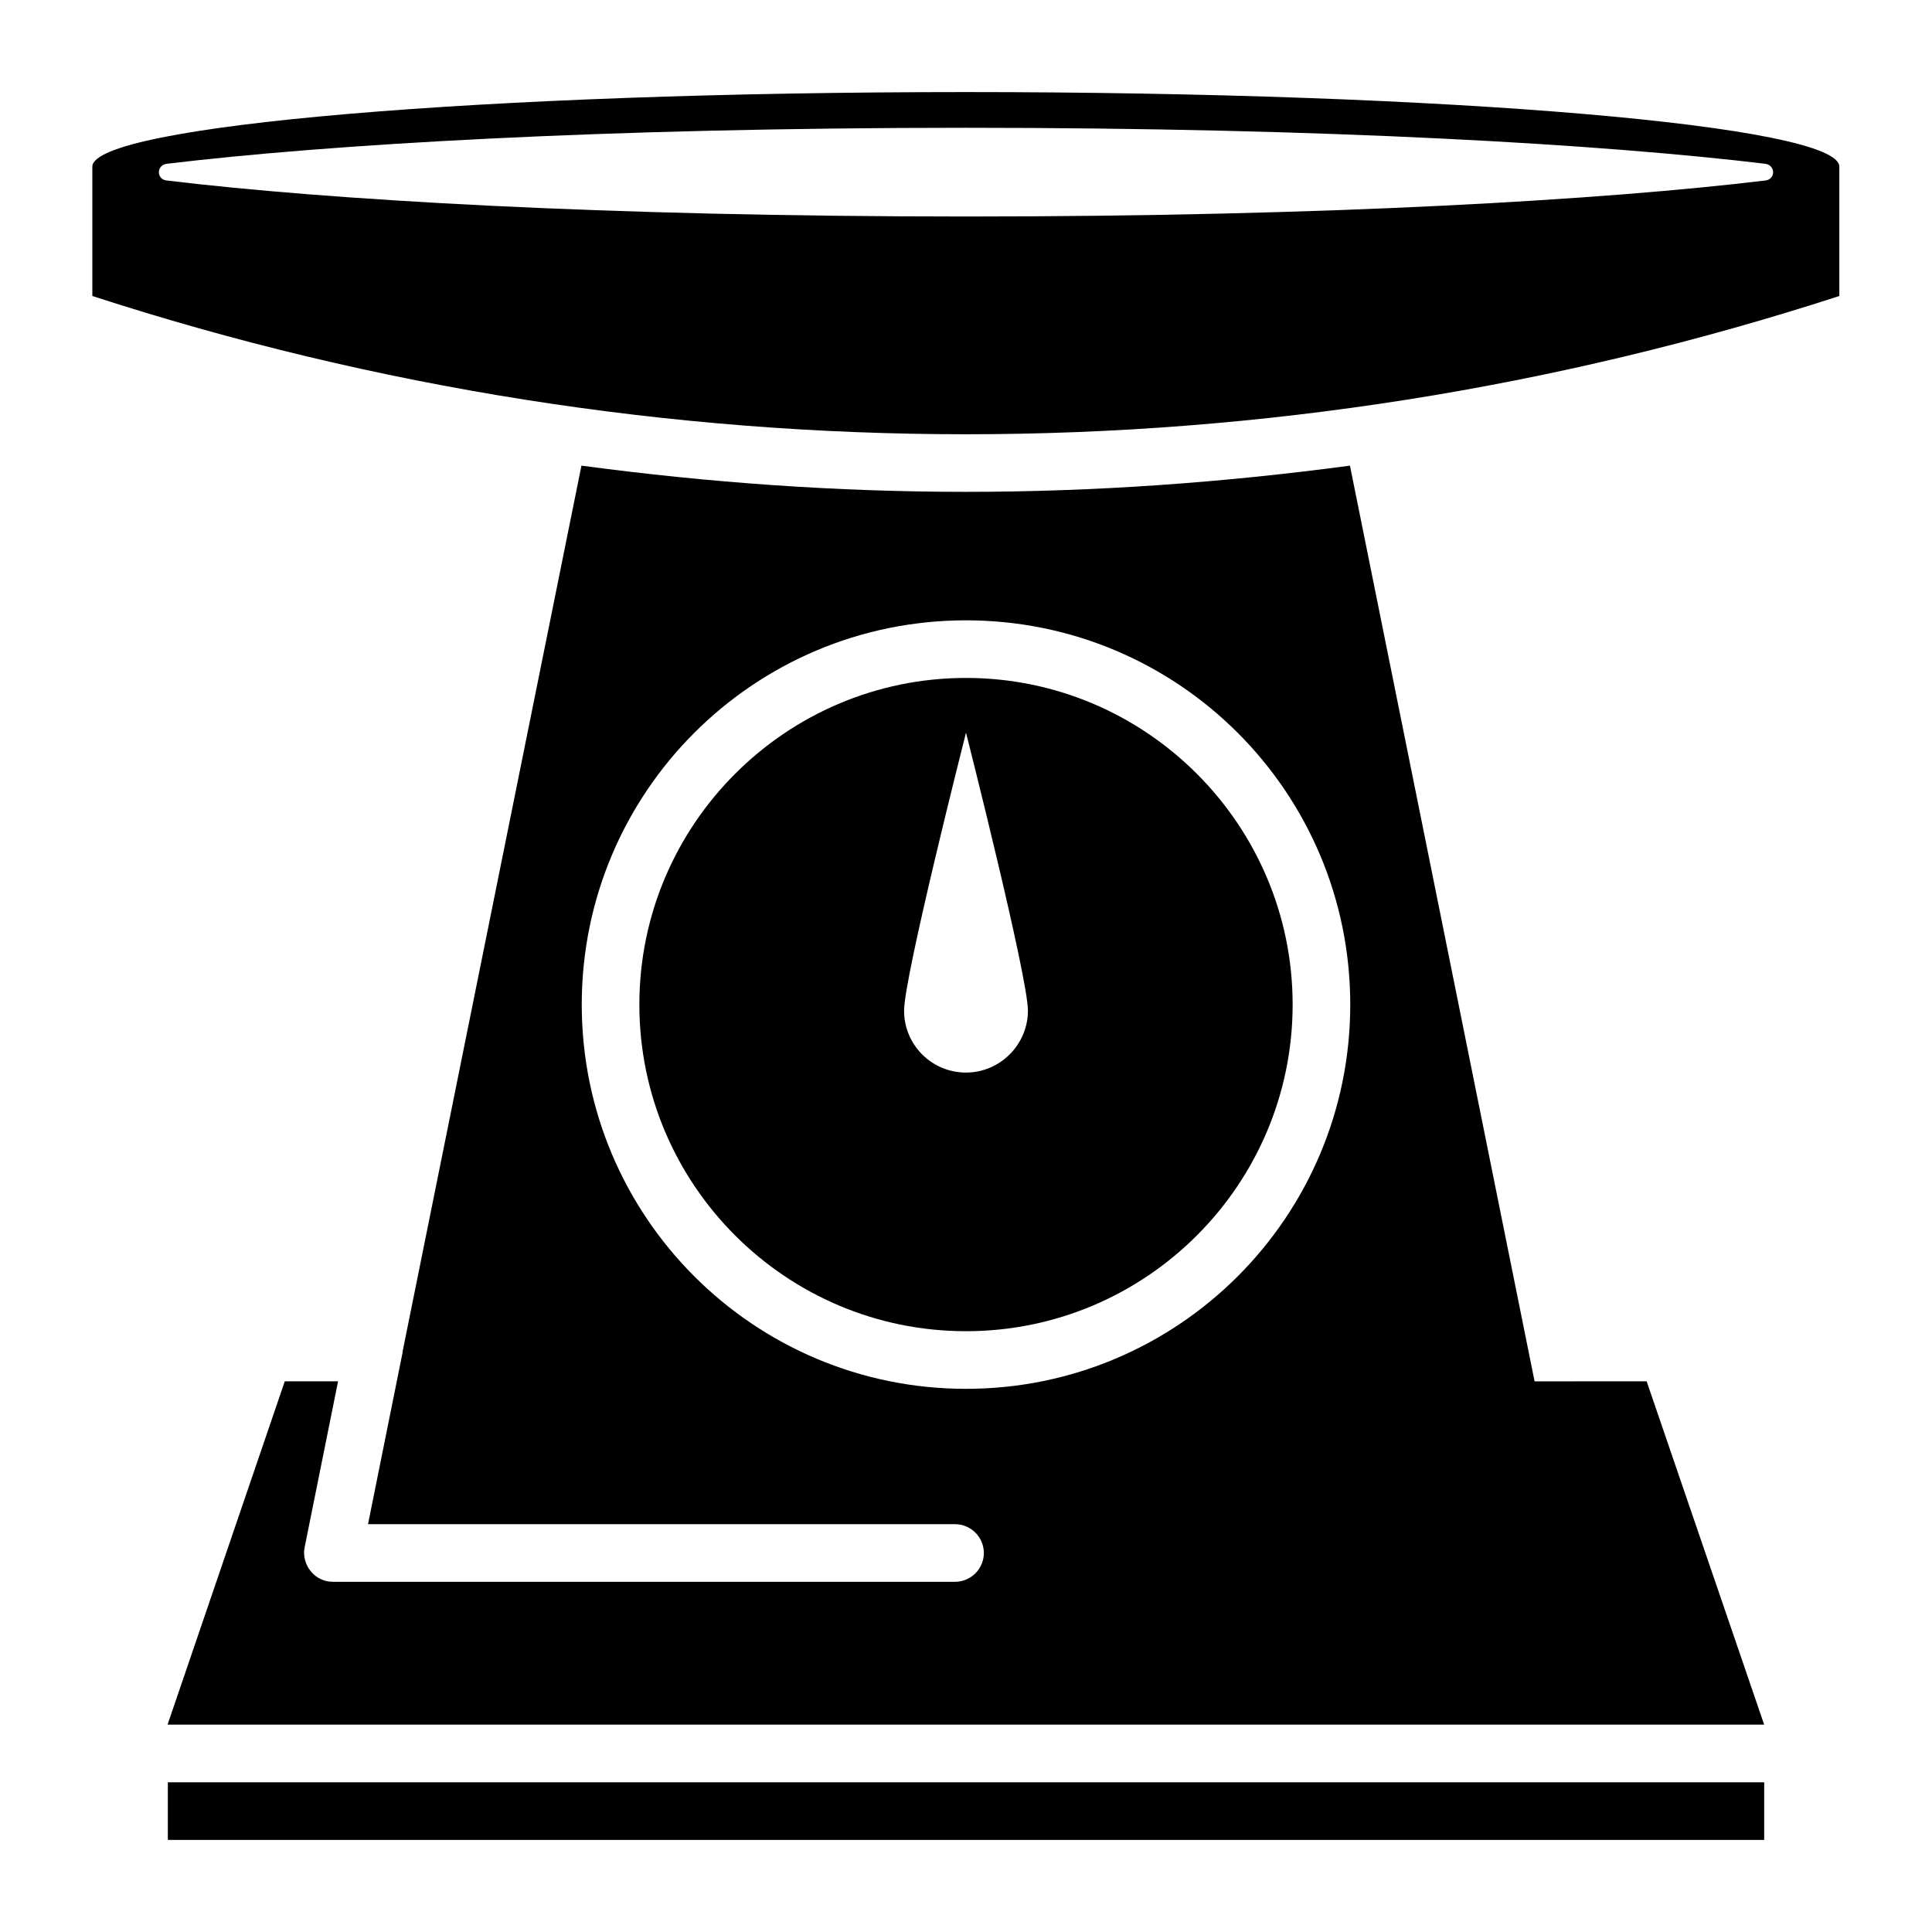
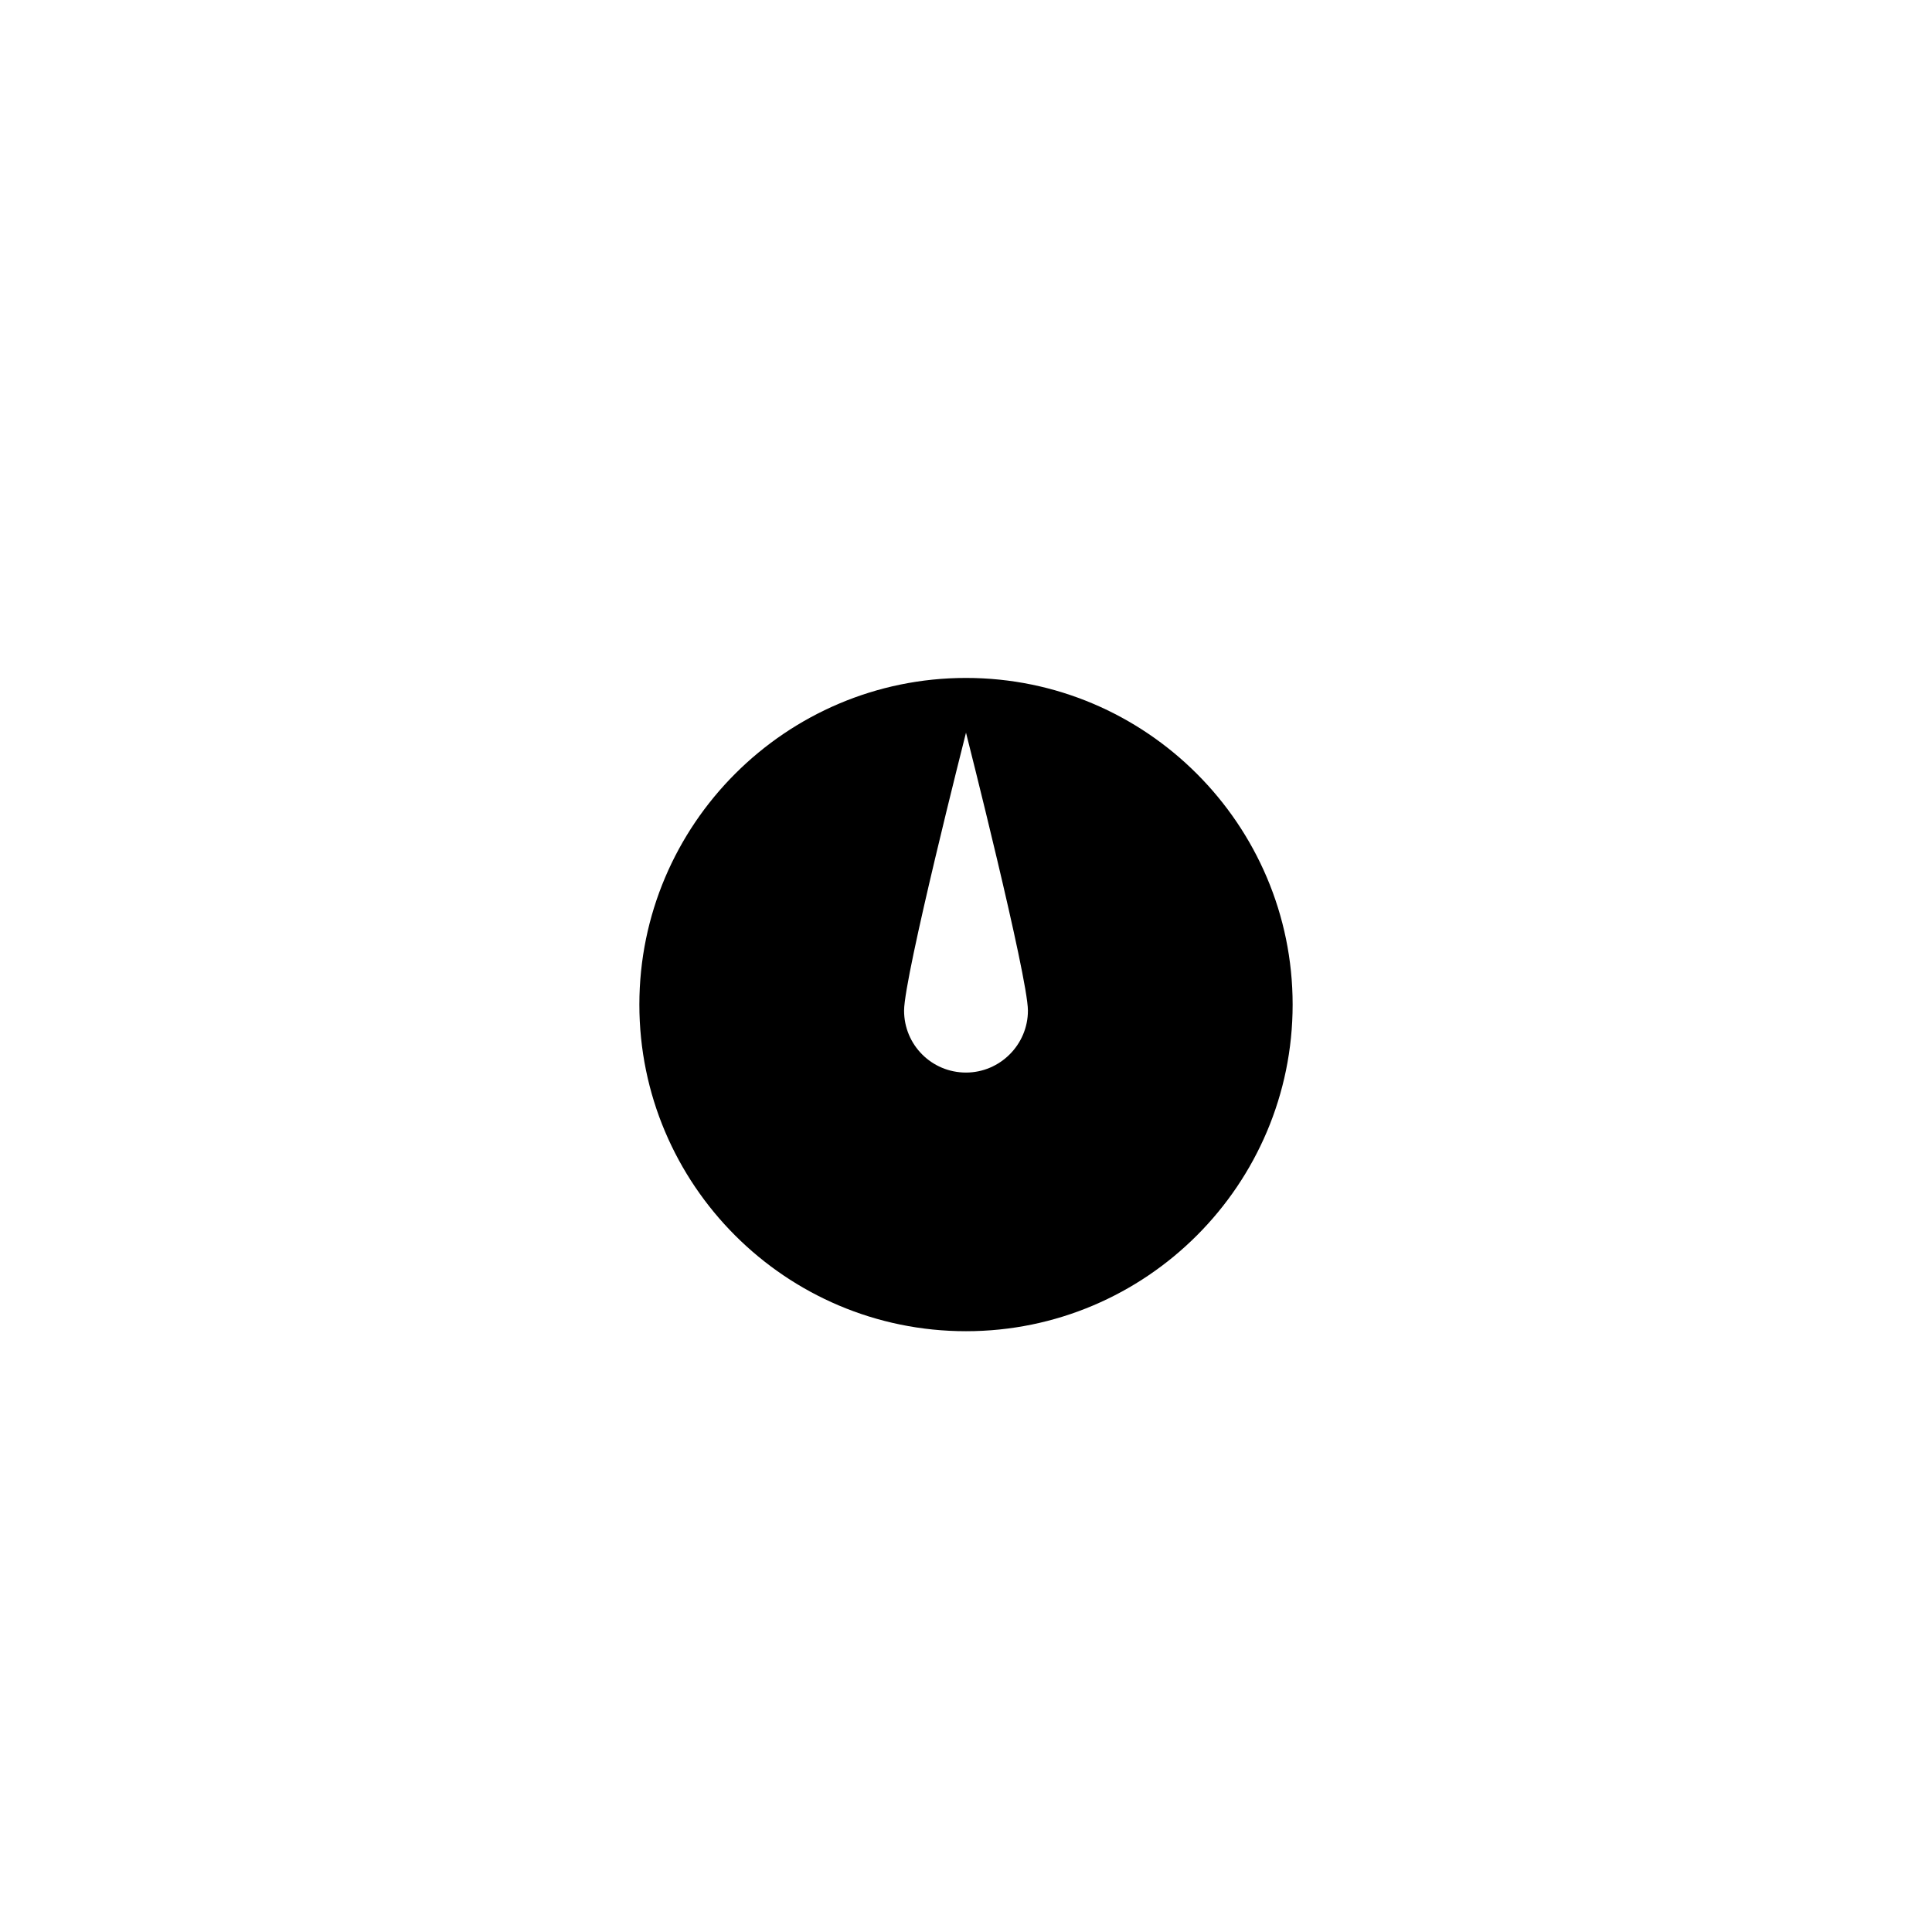
<svg xmlns="http://www.w3.org/2000/svg" fill="#000000" width="800px" height="800px" version="1.1" viewBox="144 144 512 512">
  <g>
-     <path d="m399.92 168.4c-127.79 0-231.45 8.855-231.45 19.77v34.273c150.46 48.855 312.52 48.855 462.97 0v-34.273c0.078-10.914-103.66-19.77-231.52-19.77zm211.91 23.434c-42.441 5.117-115.72 9.543-211.83 9.543s-169.39-4.426-211.83-9.543c-2.75-0.305-2.75-4.047 0-4.426 42.445-5.113 115.73-9.543 211.83-9.543s169.39 4.426 211.83 9.543c2.746 0.383 2.746 4.121 0 4.426z" />
-     <path d="m188.48 616.33h423.05v15.266h-423.05z" />
    <path d="m400 323.66c-47.711 0-86.562 38.855-86.562 86.562-0.004 47.711 38.777 86.562 86.562 86.562s86.562-38.855 86.562-86.562c0-47.707-38.855-86.562-86.562-86.562zm0 104.58c-9.082 0-16.41-7.328-16.41-16.41-0.004-9.086 16.41-73.664 16.41-73.664s16.41 64.656 16.41 73.664c0 9.008-7.402 16.41-16.41 16.41z" />
-     <path d="m550.68 510.07-48.93-242.67c-33.664 4.504-67.633 6.945-101.83 6.945s-68.168-2.441-101.83-6.945l-47.402 234.8v0.23l-9.16 45.496h155.57c4.199 0 7.633 3.434 7.633 7.633 0 4.199-3.434 7.633-7.633 7.633h-164.88c-2.289 0-4.426-0.992-5.879-2.824-1.449-1.754-2.062-4.121-1.602-6.336l8.855-43.969h-14.125l-31.066 90.988h423.12l-31.145-90.992zm-150.68 1.984c-56.258 0-101.83-45.57-101.83-101.83 0-56.258 45.57-101.83 101.83-101.83 56.258 0 101.83 45.57 101.83 101.83-0.004 56.254-45.574 101.83-101.83 101.83z" />
  </g>
</svg>